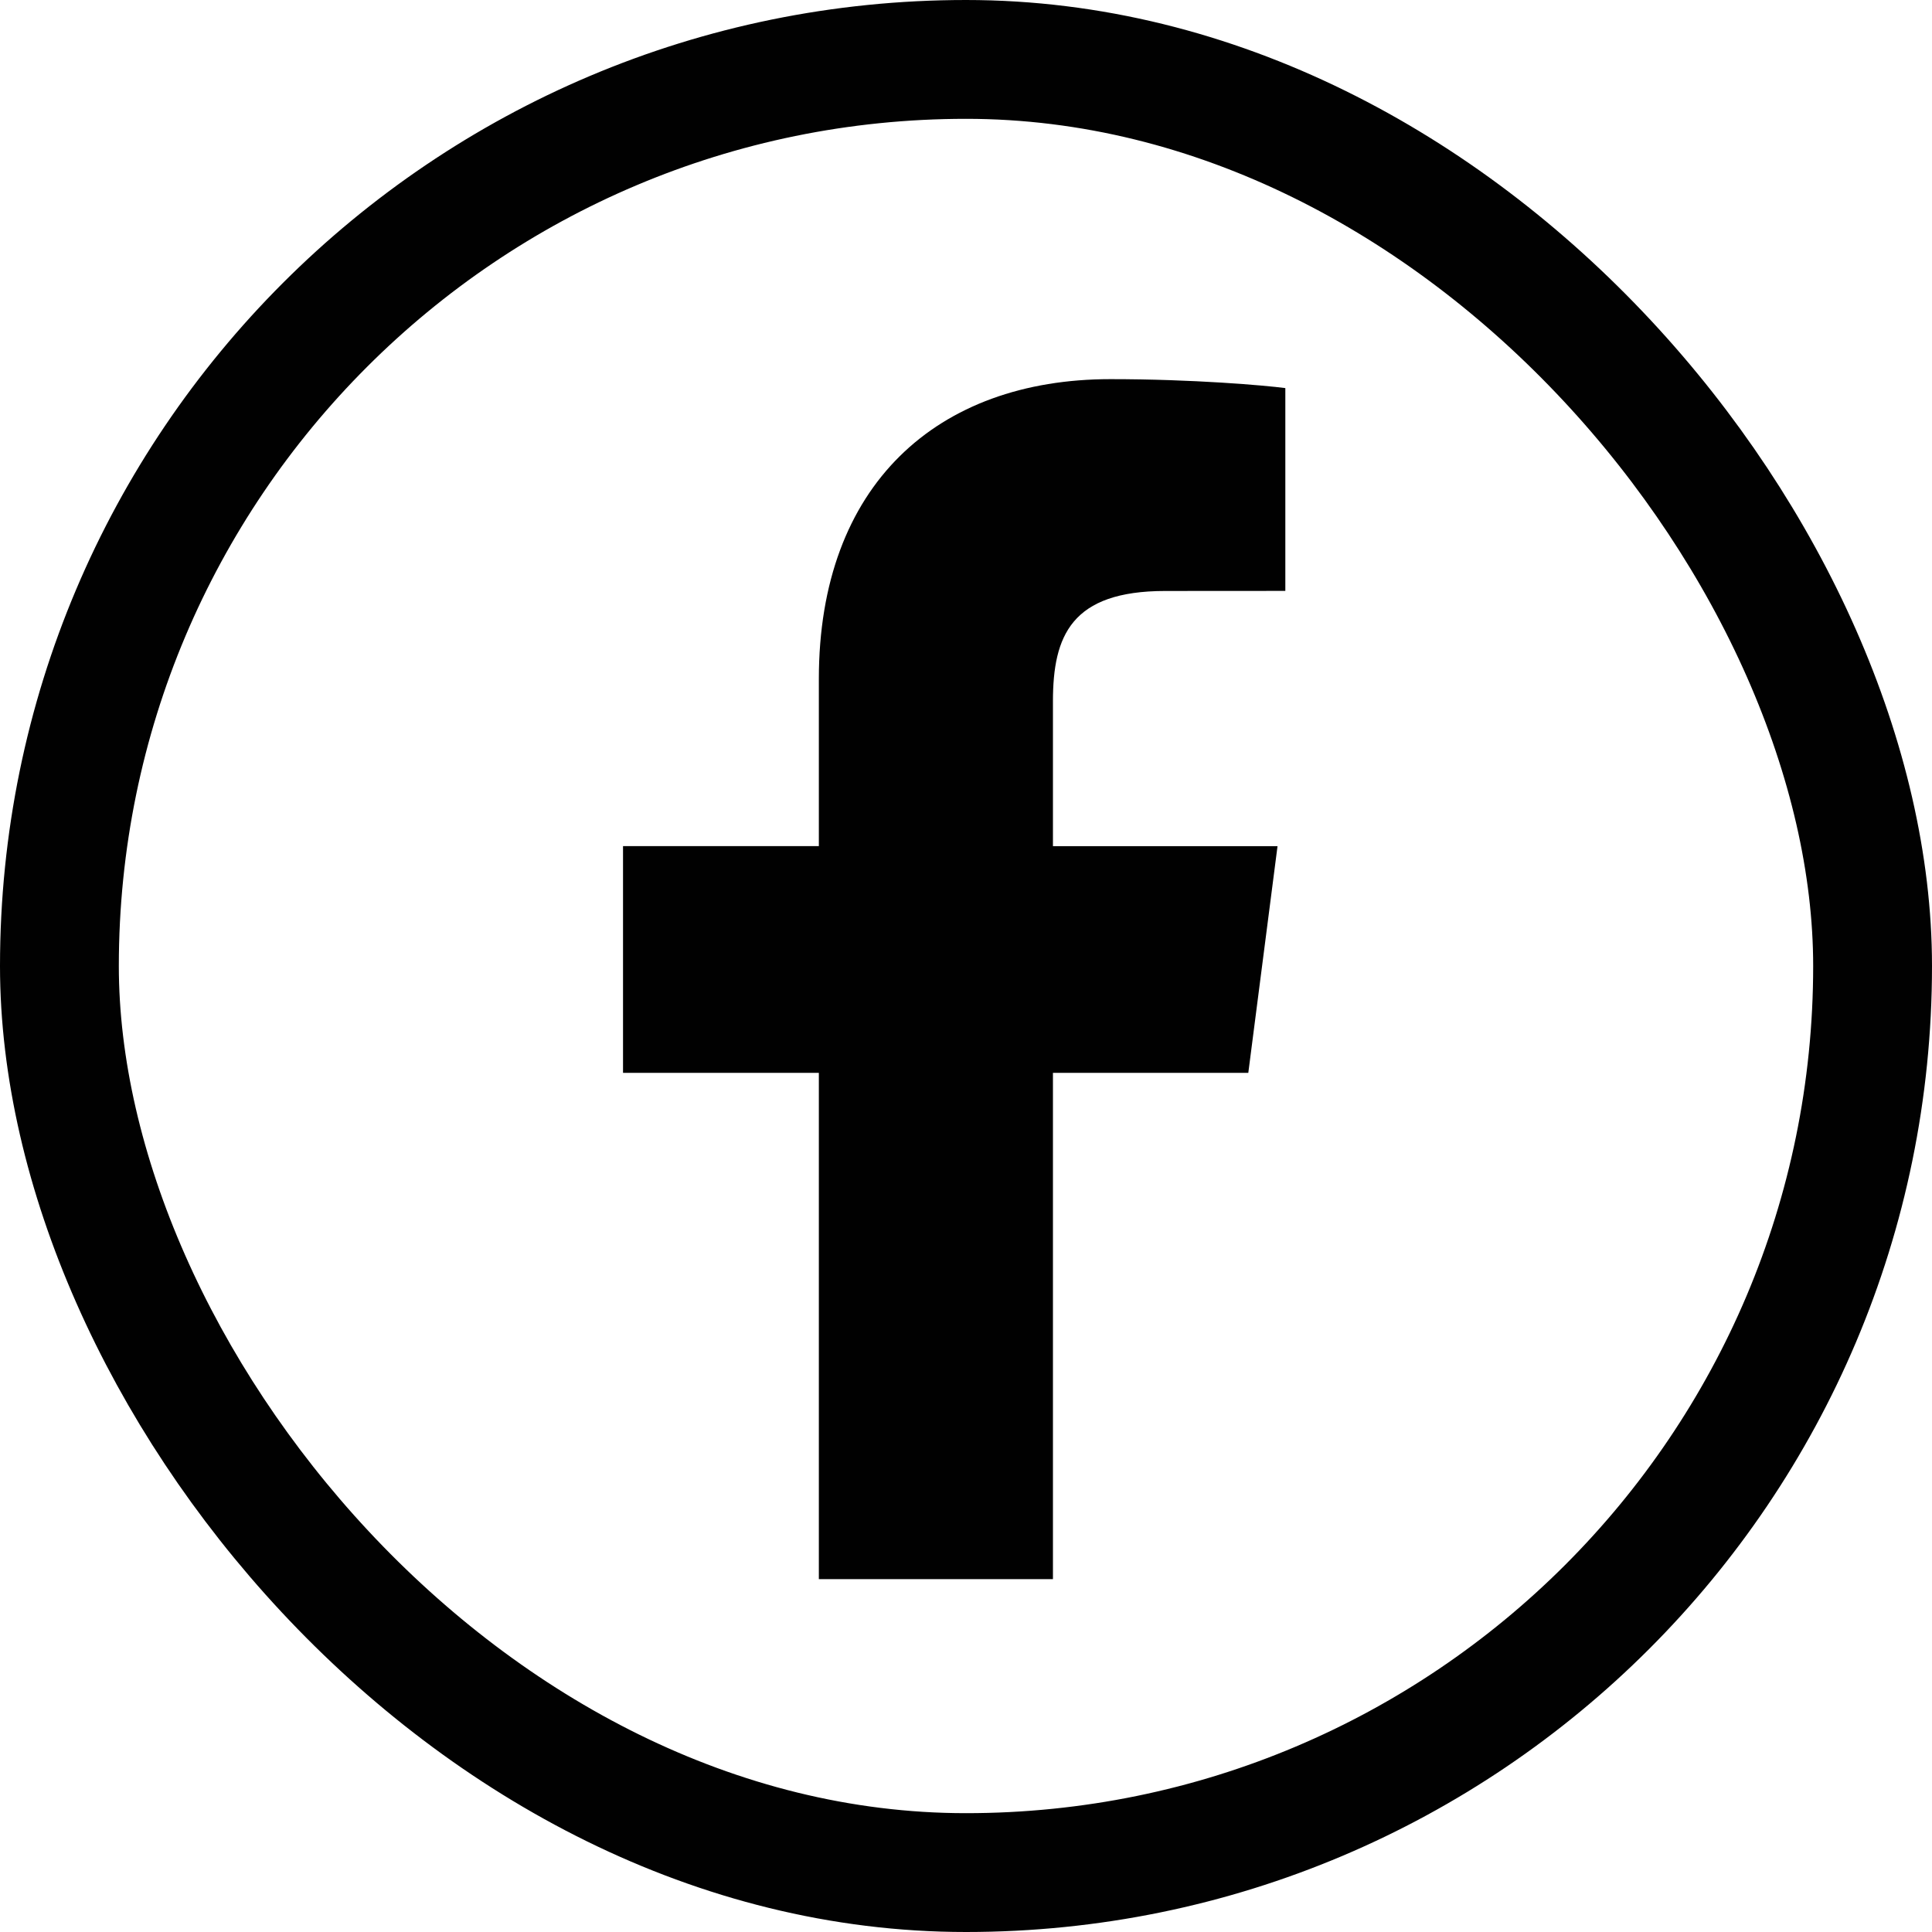
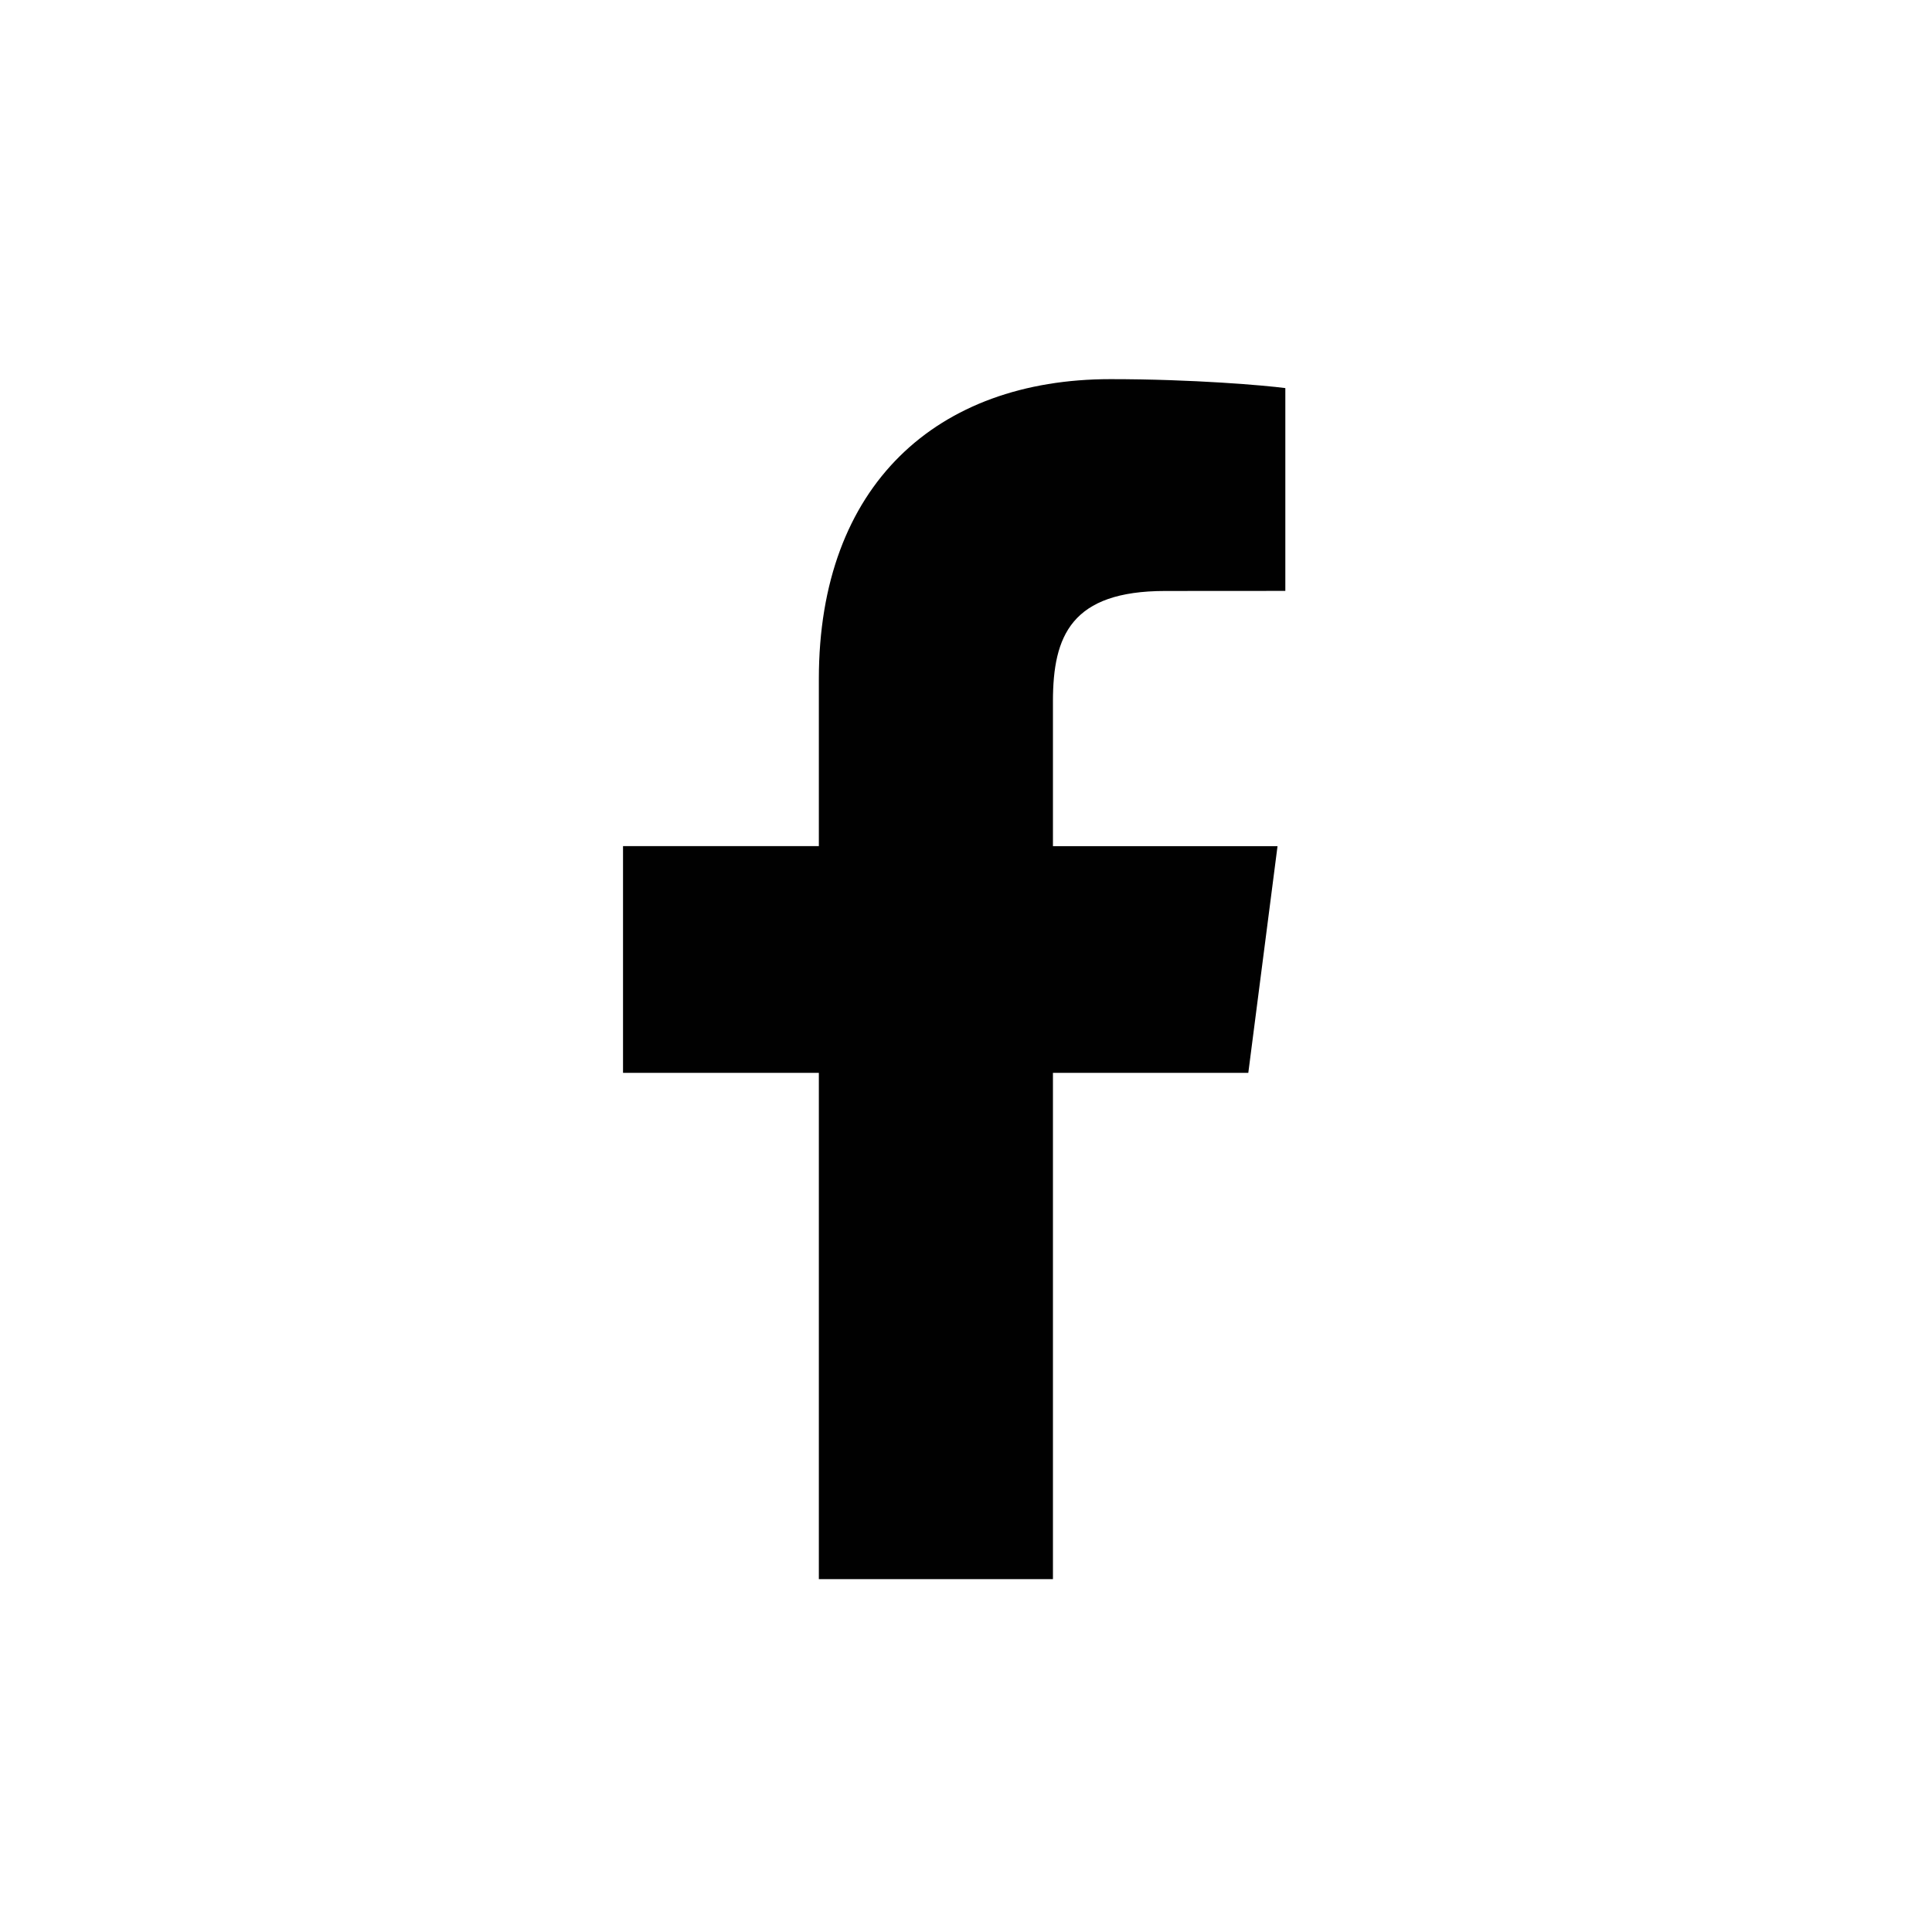
<svg xmlns="http://www.w3.org/2000/svg" id="Vrstva_2" viewBox="0 0 48.776 48.776">
  <defs>
    <style>.cls-1{fill:none;stroke:#010101;stroke-miterlimit:10;stroke-width:3px;}.cls-2{fill:#010101;}</style>
  </defs>
  <g id="Vrstva_1-2">
-     <rect class="cls-1" x="1.5" y="1.5" width="45.776" height="45.776" rx="22.888" ry="22.888" />
-     <path class="cls-2" d="m31.515,27.086l.738-5.724h-5.67v-3.655c0-1.657.464-2.787,2.838-2.787l3.029-.002v-5.12c-.522-.069-2.321-.226-4.415-.226-4.372,0-7.362,2.668-7.362,7.568v4.221h-4.944v5.724h4.944v12.782h5.91v-12.782h4.931Z" />
+     <path class="cls-2" d="m31.515,27.086l.738-5.724h-5.67v-3.655c0-1.657.464-2.787,2.838-2.787l3.029-.002v-5.12c-.522-.069-2.321-.226-4.415-.226-4.372,0-7.362,2.668-7.362,7.568v4.221h-4.944v5.724h4.944v12.782h5.91v-12.782h4.931" />
  </g>
</svg>